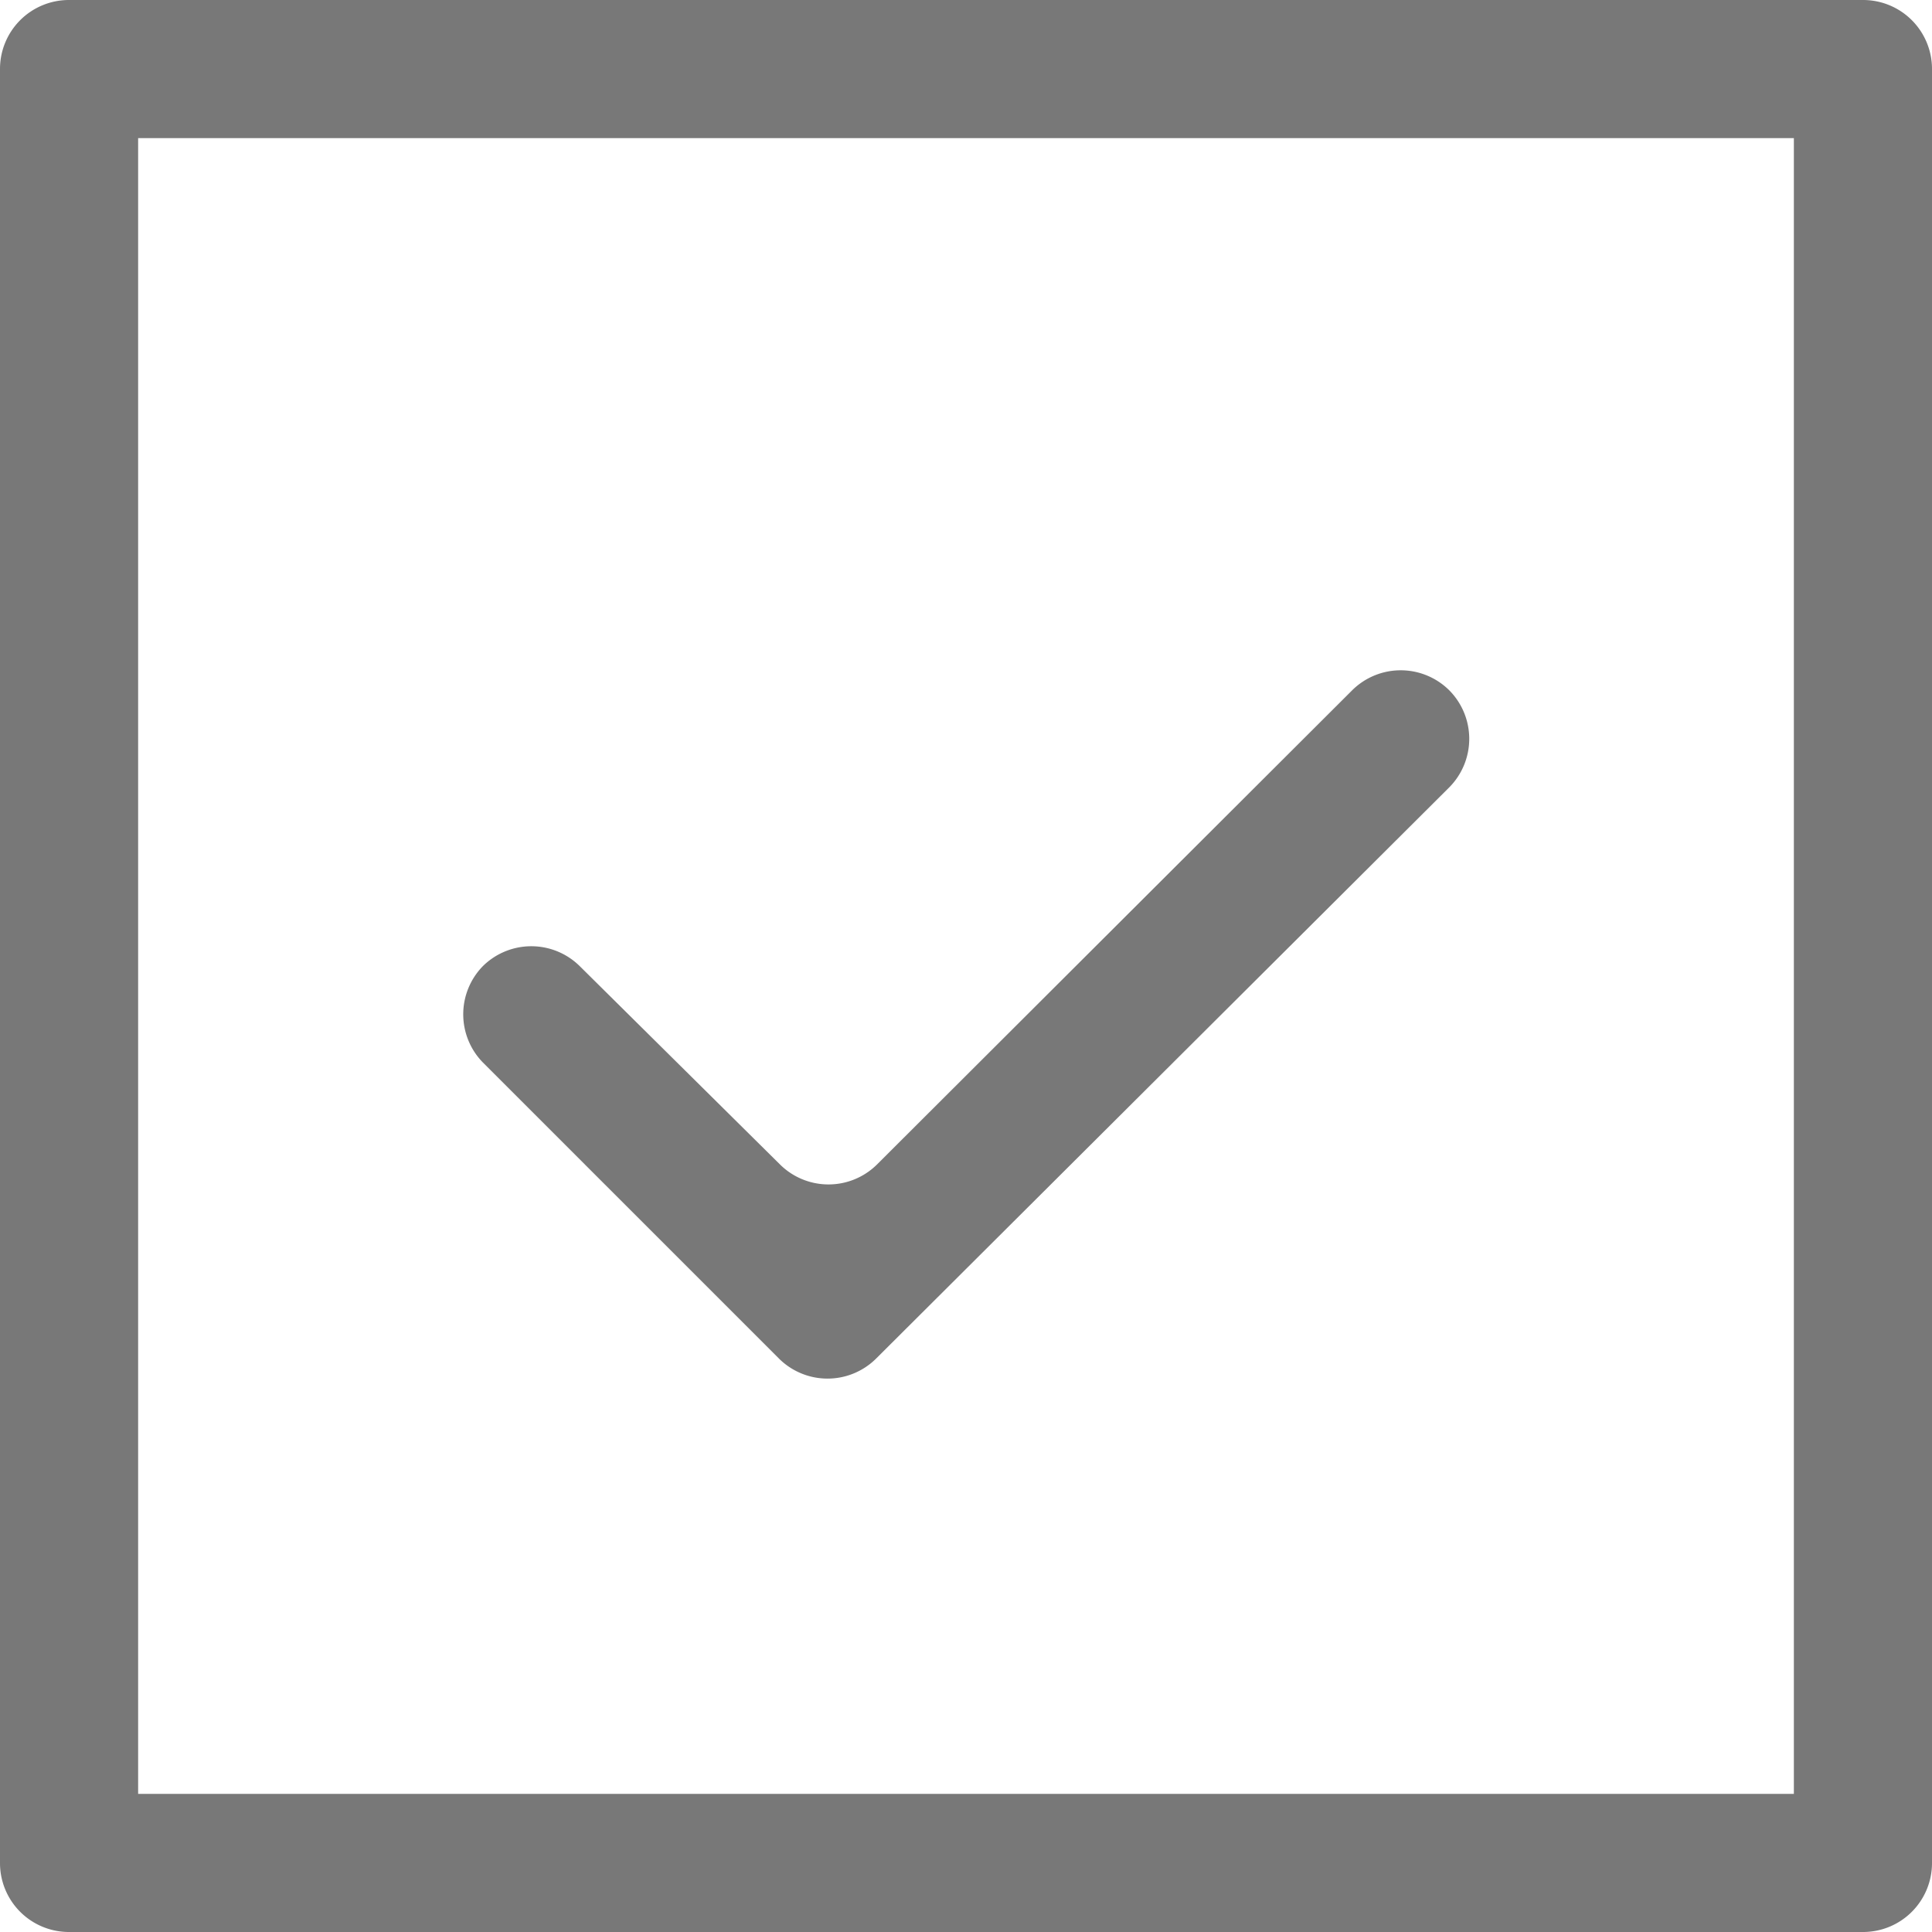
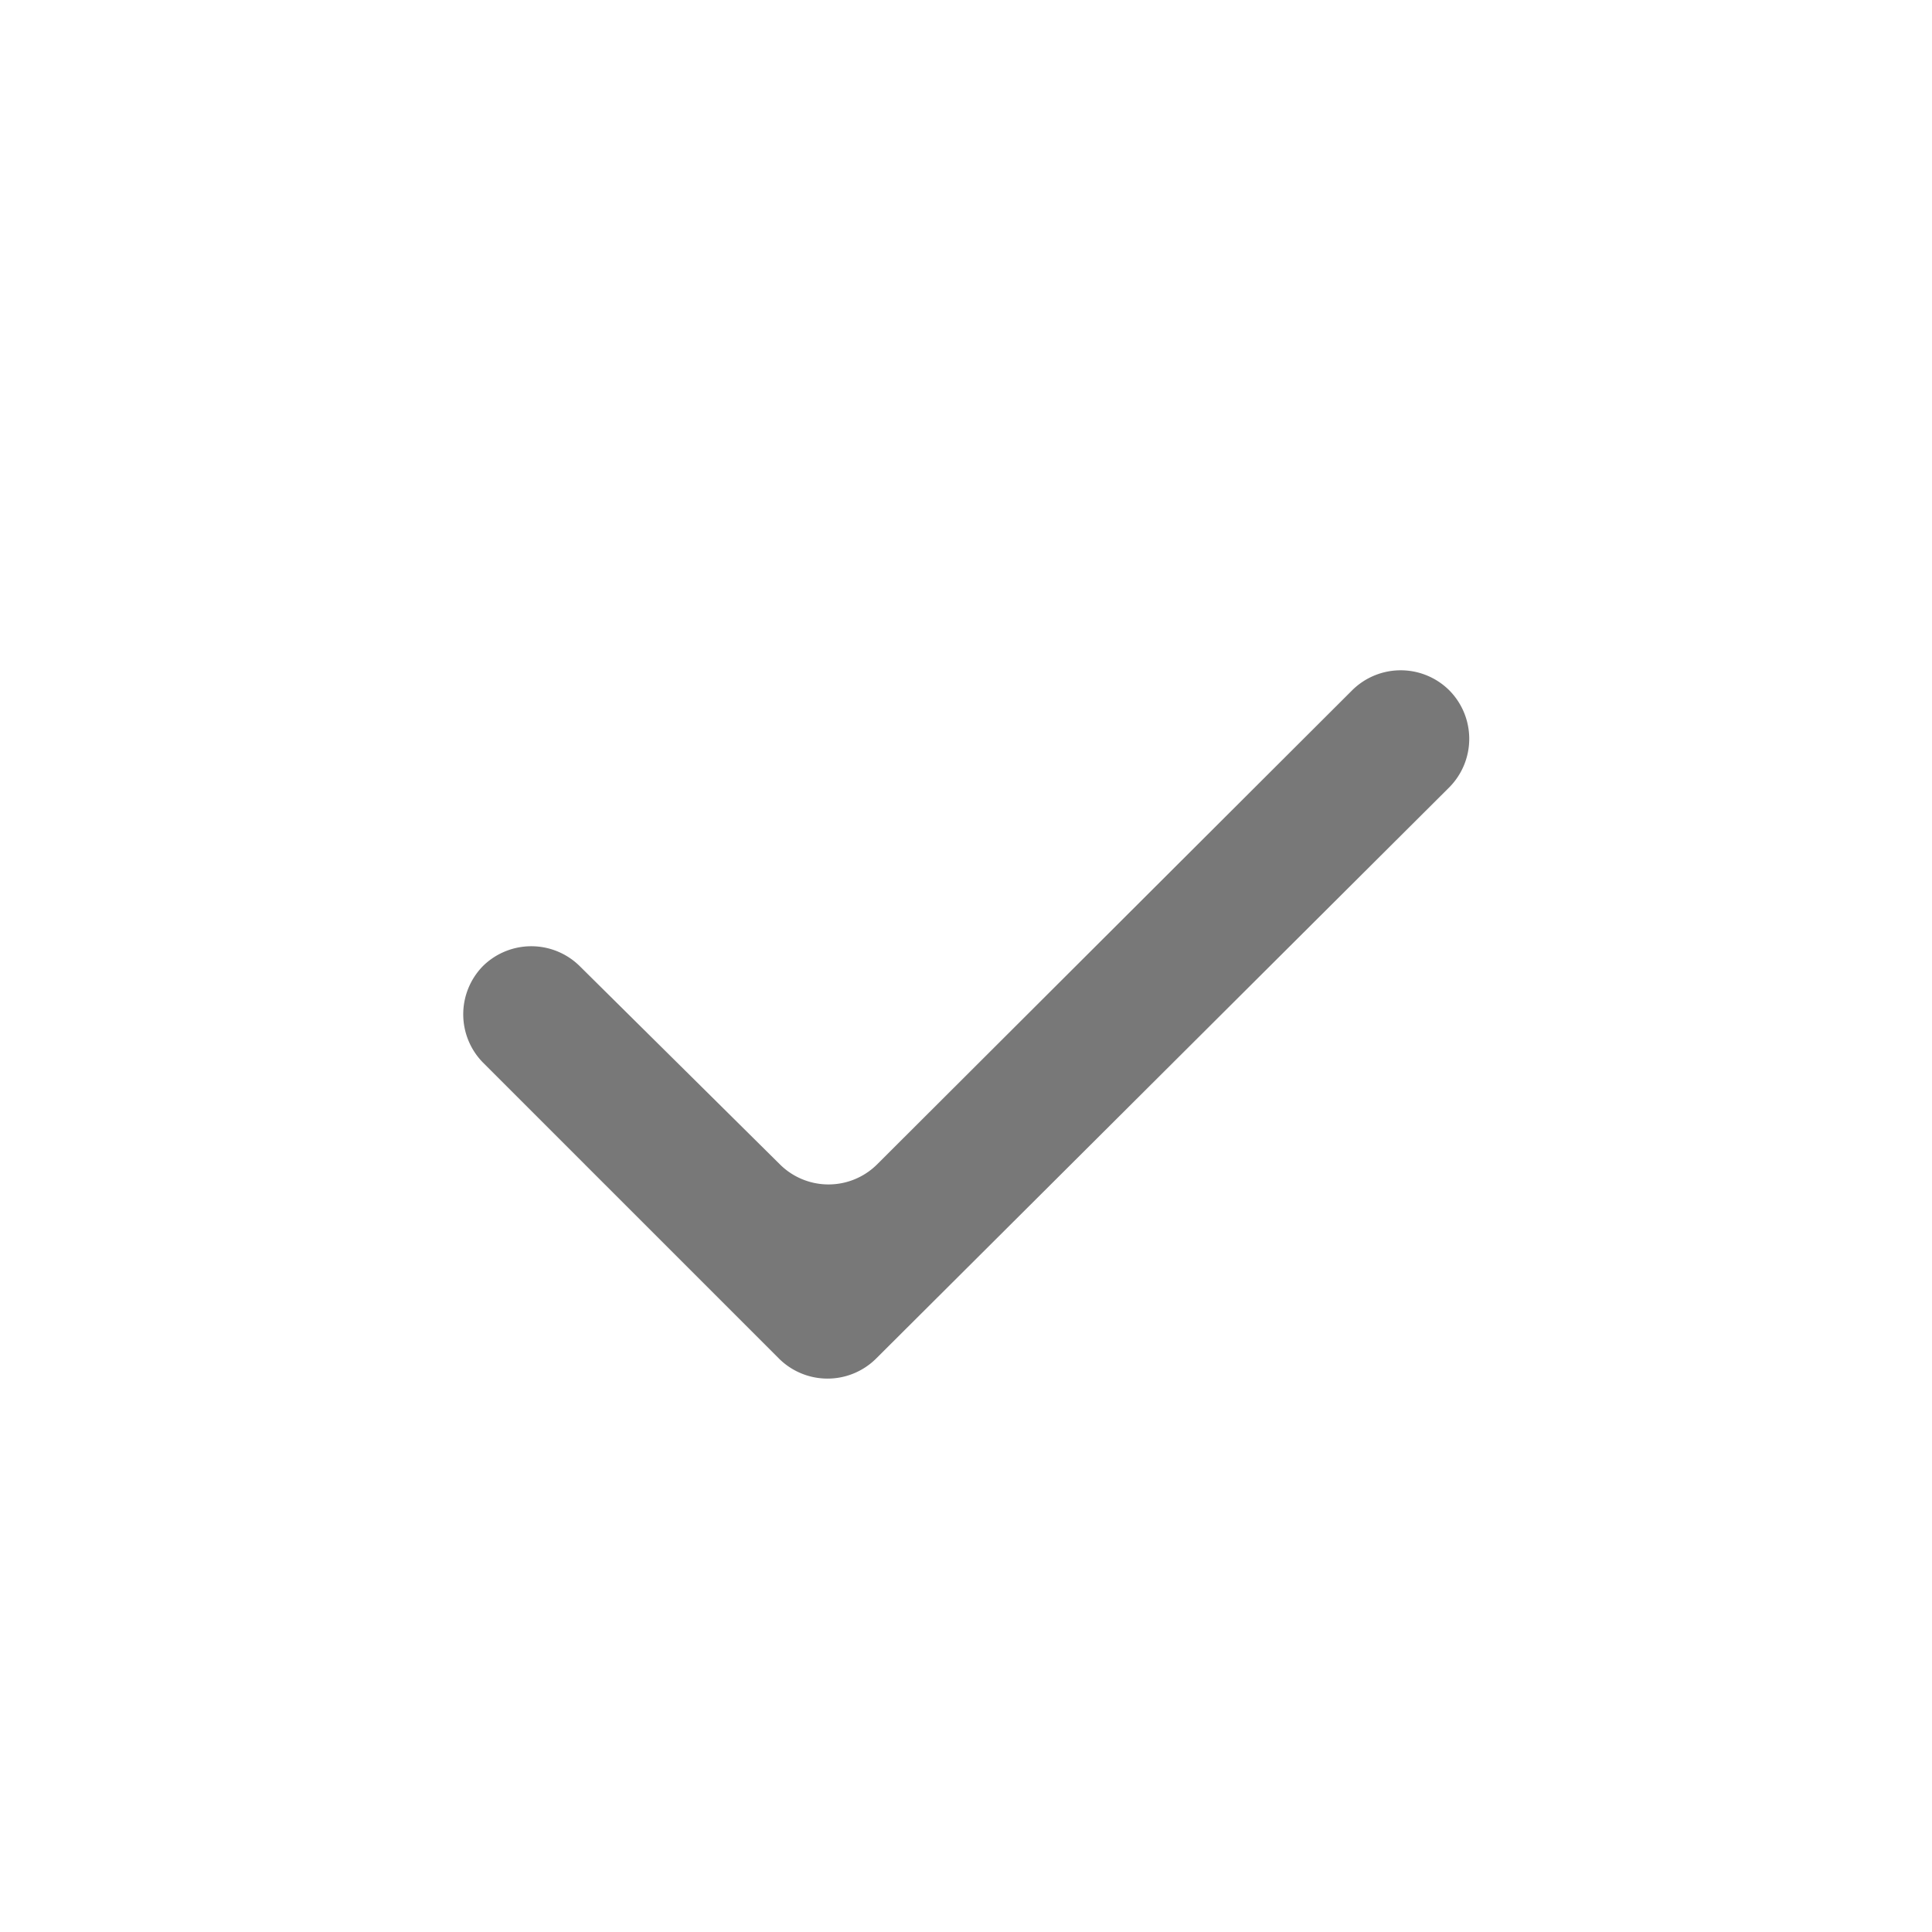
<svg xmlns="http://www.w3.org/2000/svg" viewBox="0 0 60 60">
  <defs>
    <style>.cls-1{fill:#787878;}</style>
  </defs>
  <title>service</title>
  <g id="Layer_2" data-name="Layer 2">
    <g id="service">
-       <path class="cls-1" d="M57.86,0H2.14A2.14,2.14,0,0,0,0,2.14V57.86A2.14,2.14,0,0,0,2.14,60H57.86A2.14,2.14,0,0,0,60,57.86V2.14A2.14,2.14,0,0,0,57.86,0ZM55.71,55.71H4.29V4.29H55.71Z" />
      <path class="cls-1" d="M45,21.43h0a2.14,2.14,0,0,0-3,0L27.23,36.17a2.14,2.14,0,0,1-3,0L18,30a2.14,2.14,0,0,0-3,0h0a2.14,2.14,0,0,0,0,3l9.2,9.2a2.14,2.14,0,0,0,3,0L45,24.46A2.14,2.14,0,0,0,45,21.43Z" />
    </g>
  </g>
</svg>